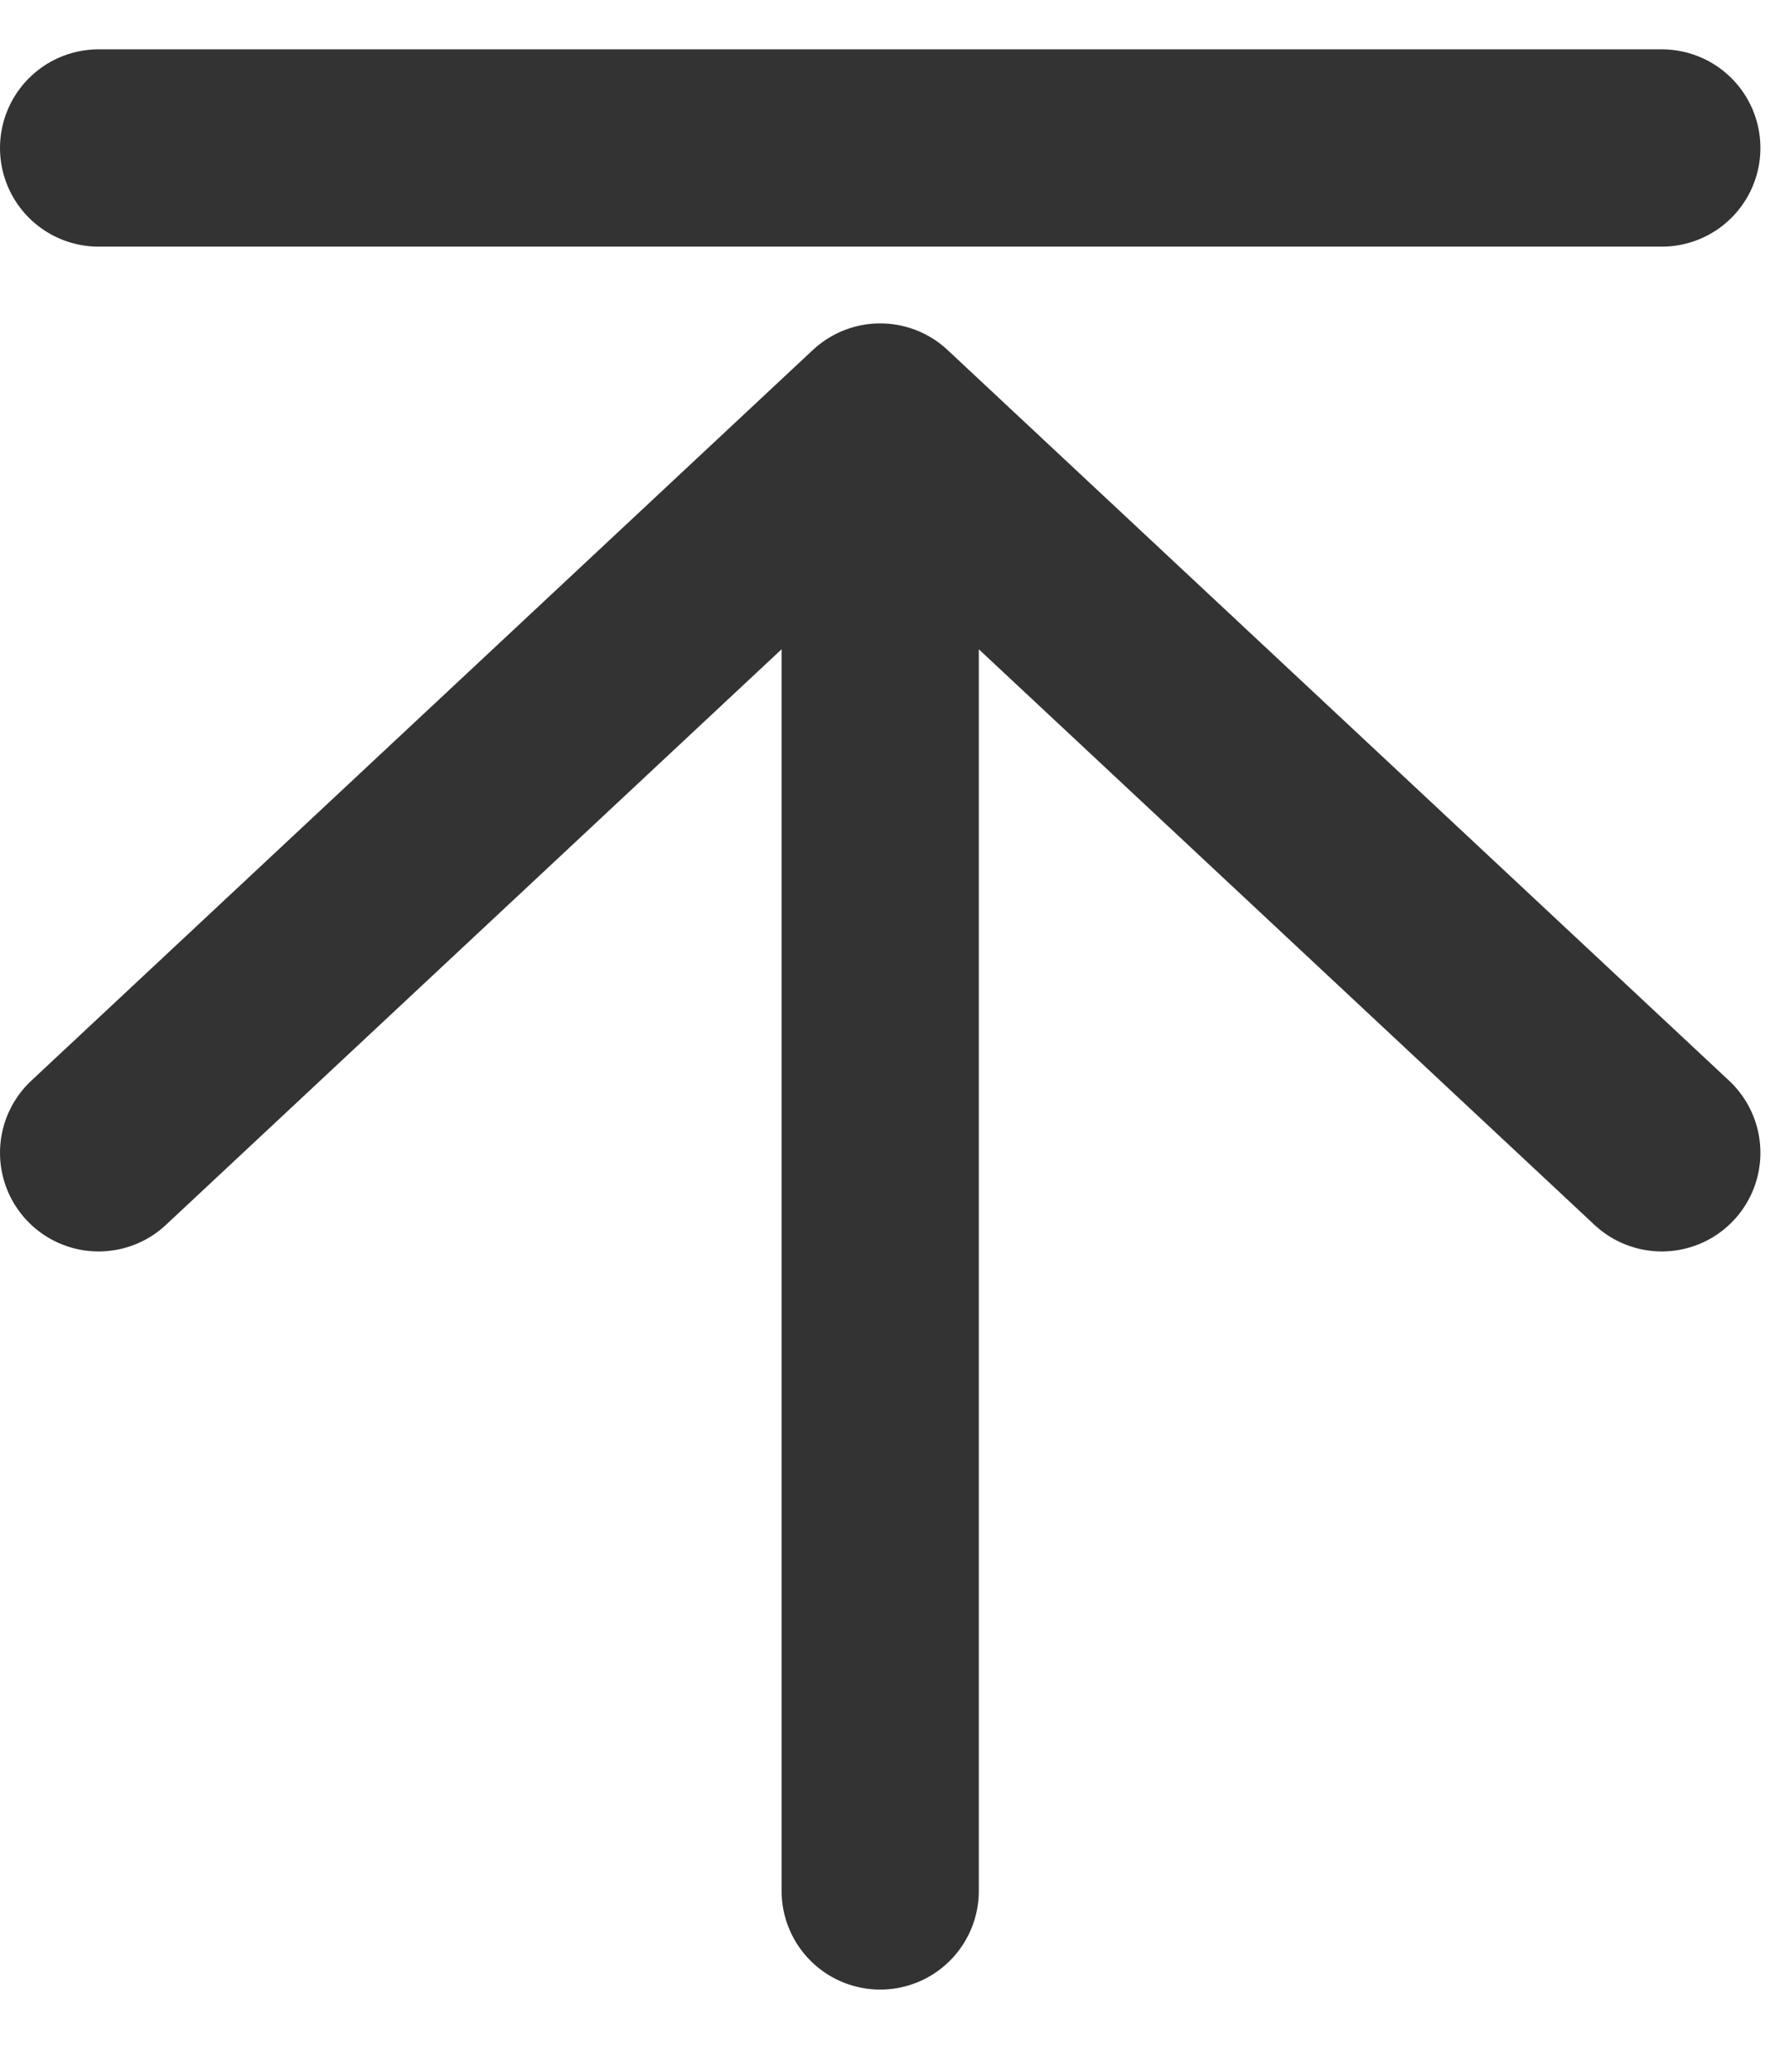
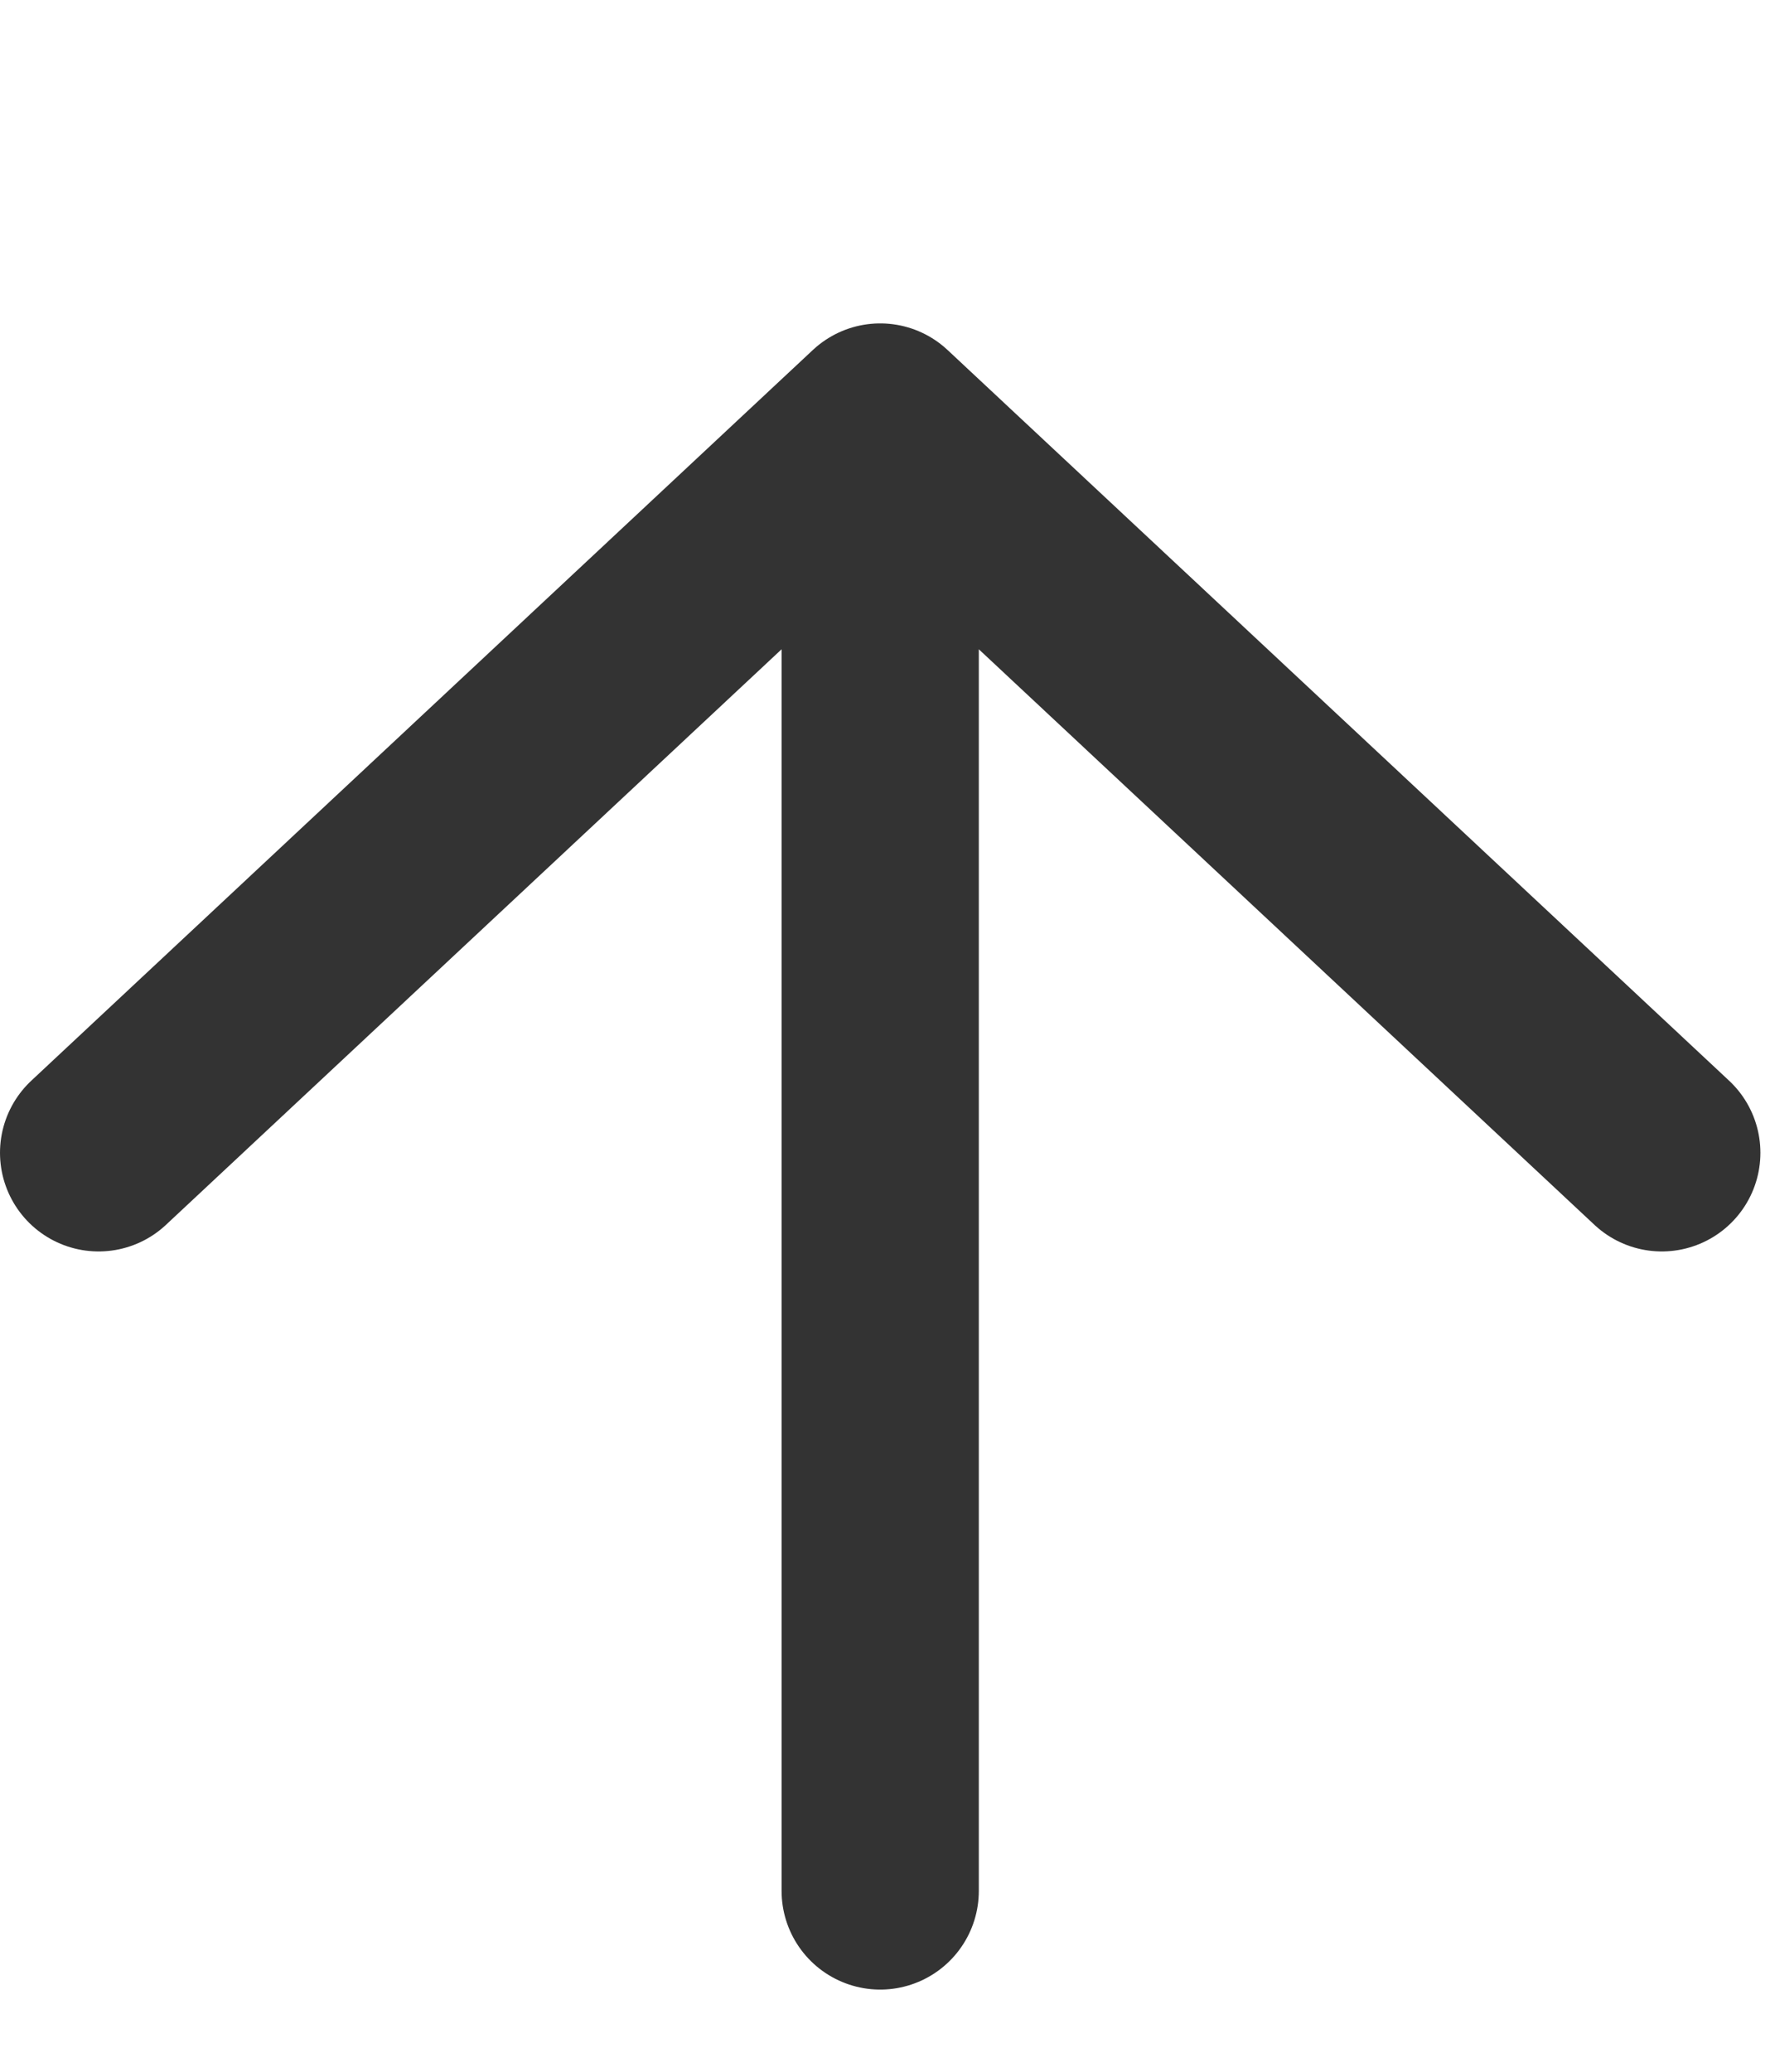
<svg xmlns="http://www.w3.org/2000/svg" width="18px" height="21px" viewBox="0 0 18 21" version="1.1">
  <title>形状结合</title>
  <g id="V1.4.0" stroke="none" stroke-width="1" fill="none" fill-rule="evenodd" stroke-linecap="round" stroke-linejoin="round">
    <g id="首页-客服弹窗" transform="translate(-1871, -719)" fill-rule="nonzero" stroke="#333333" stroke-width="2">
      <g id="侧边入口" transform="translate(1597, 159)">
        <g transform="translate(253, 154)" id="社交">
          <g id="top" transform="translate(0, 393)">
            <g id="icon" transform="translate(22, 14)">
-               <path d="M-1.25410793e-12,10.685 L7.926,3.278 L15.852,10.685 M15.852,0.5 L-1.25410793e-12,0.5 M7.926,4.167 L7.926,18.167" id="形状结合" />
+               <path d="M-1.25410793e-12,10.685 L7.926,3.278 L15.852,10.685 M15.852,0.5 M7.926,4.167 L7.926,18.167" id="形状结合" />
            </g>
          </g>
        </g>
      </g>
    </g>
  </g>
</svg>